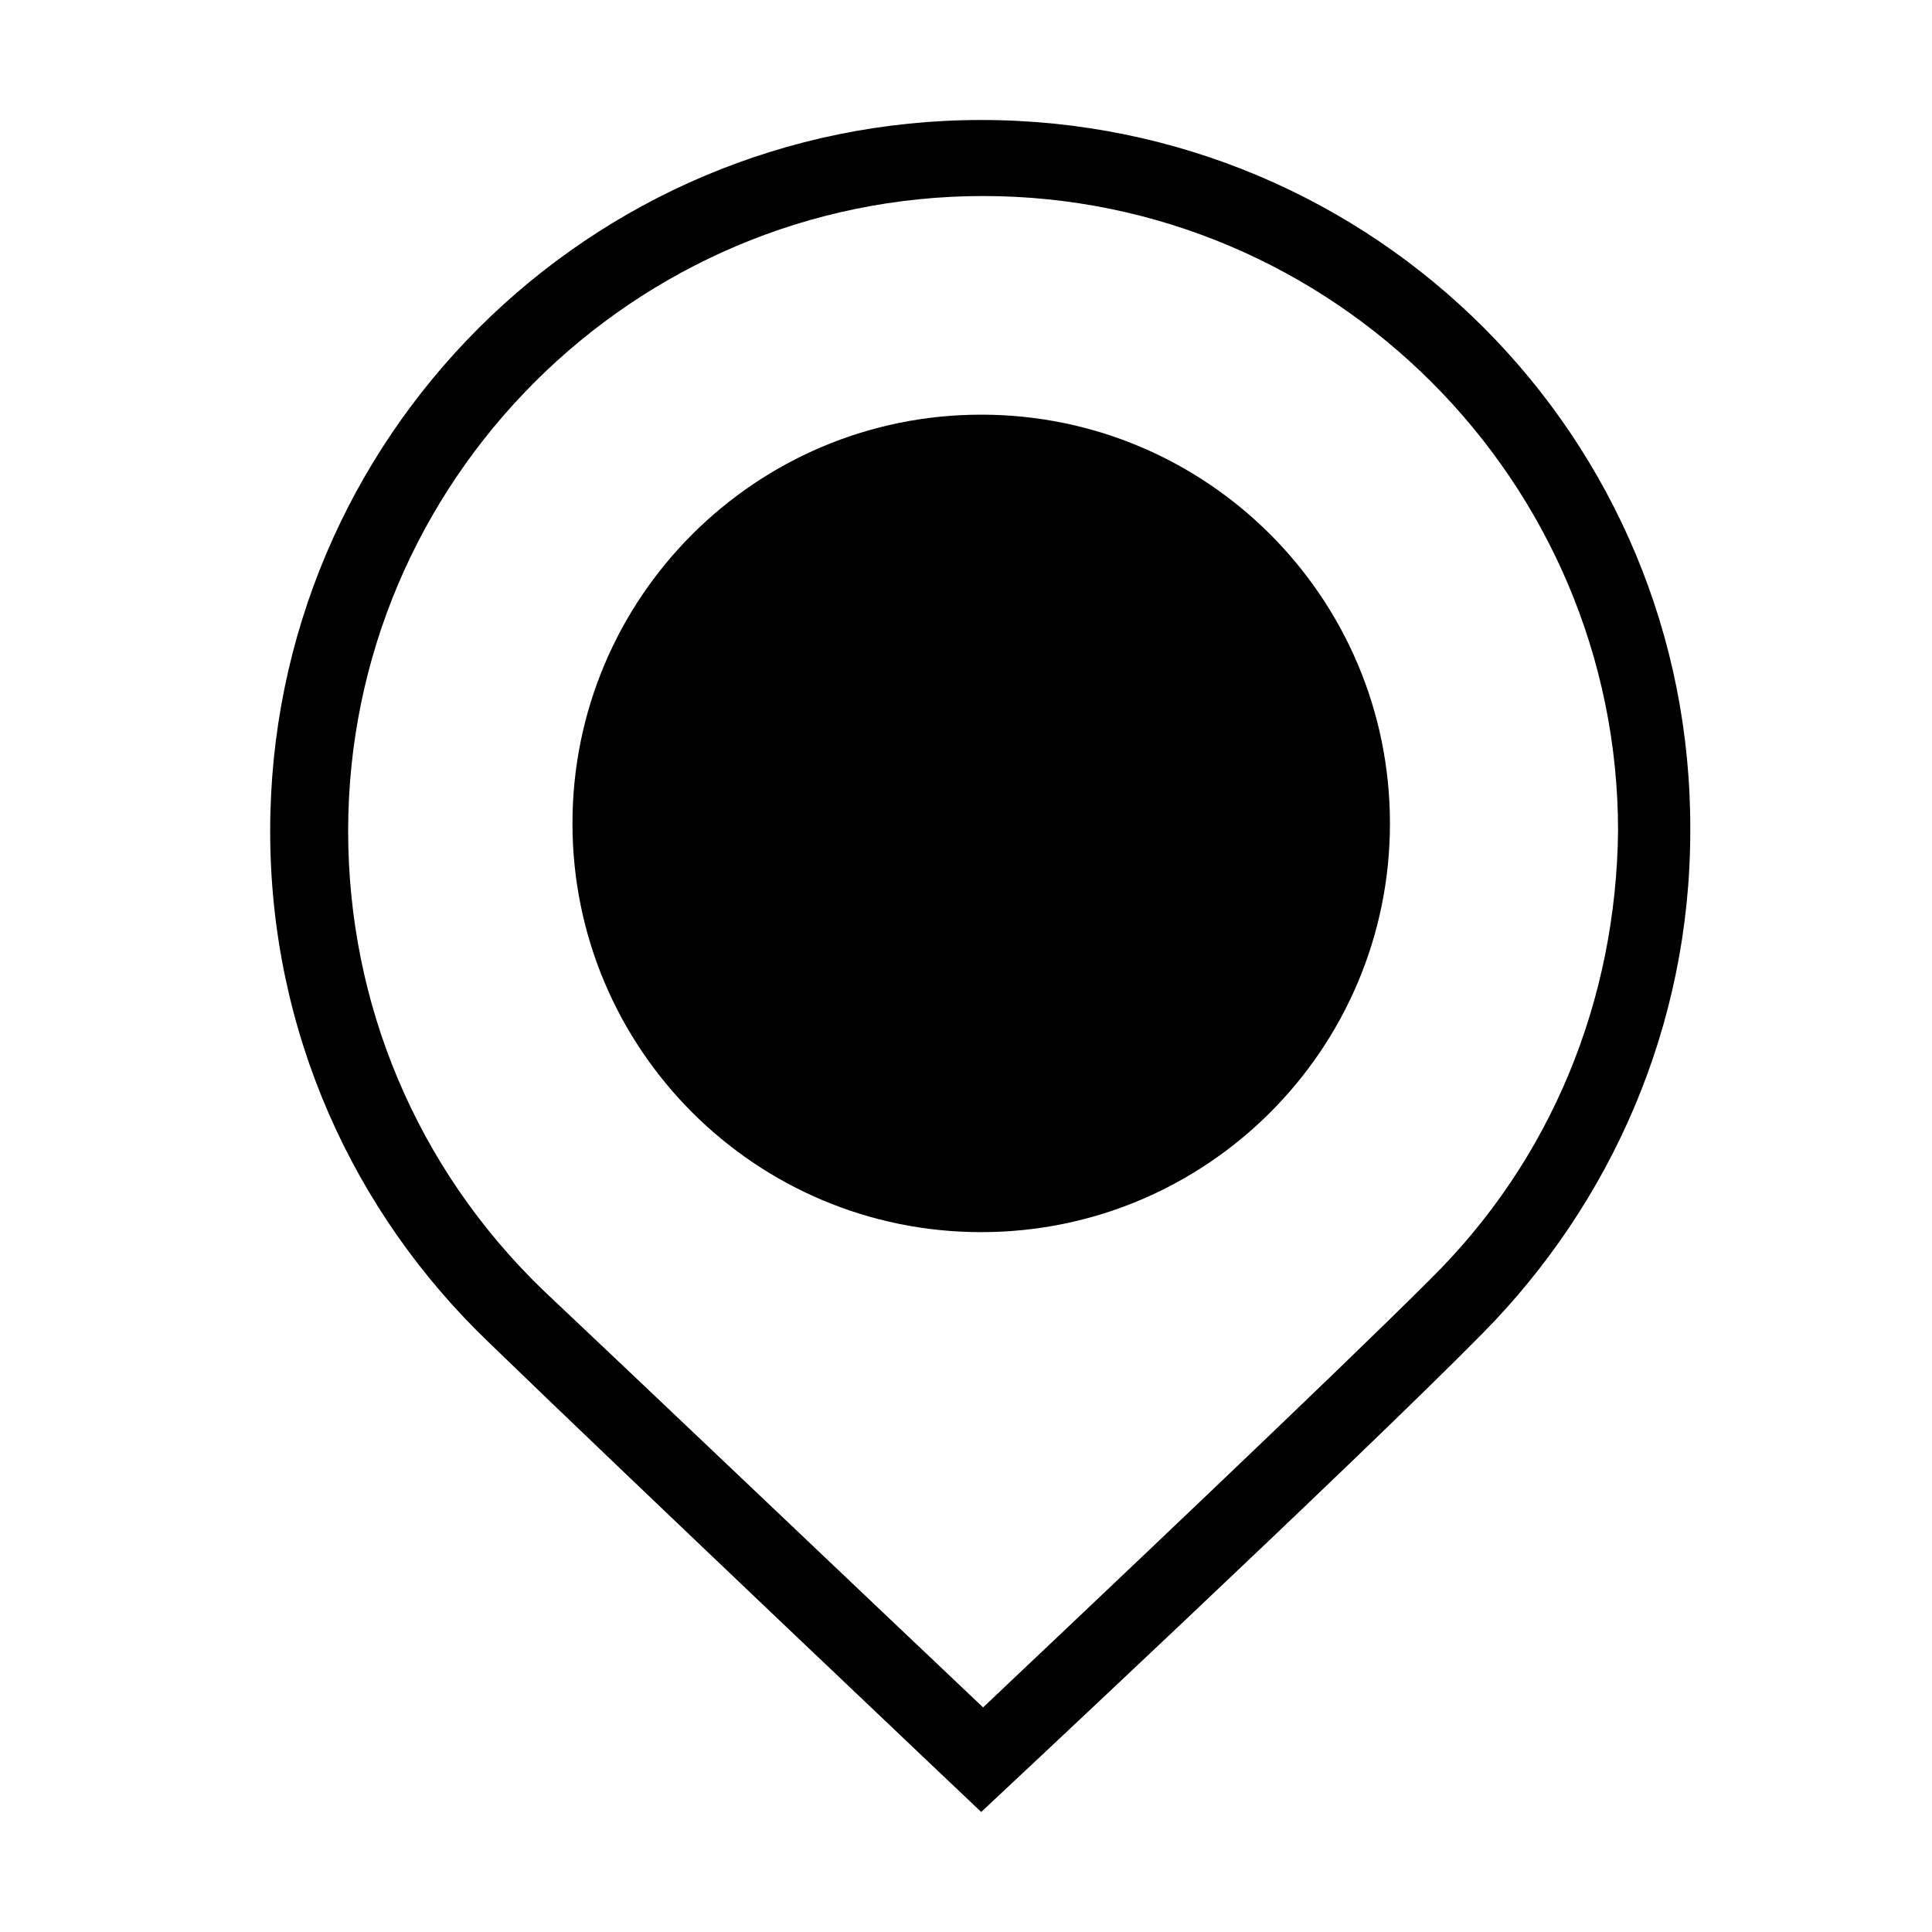
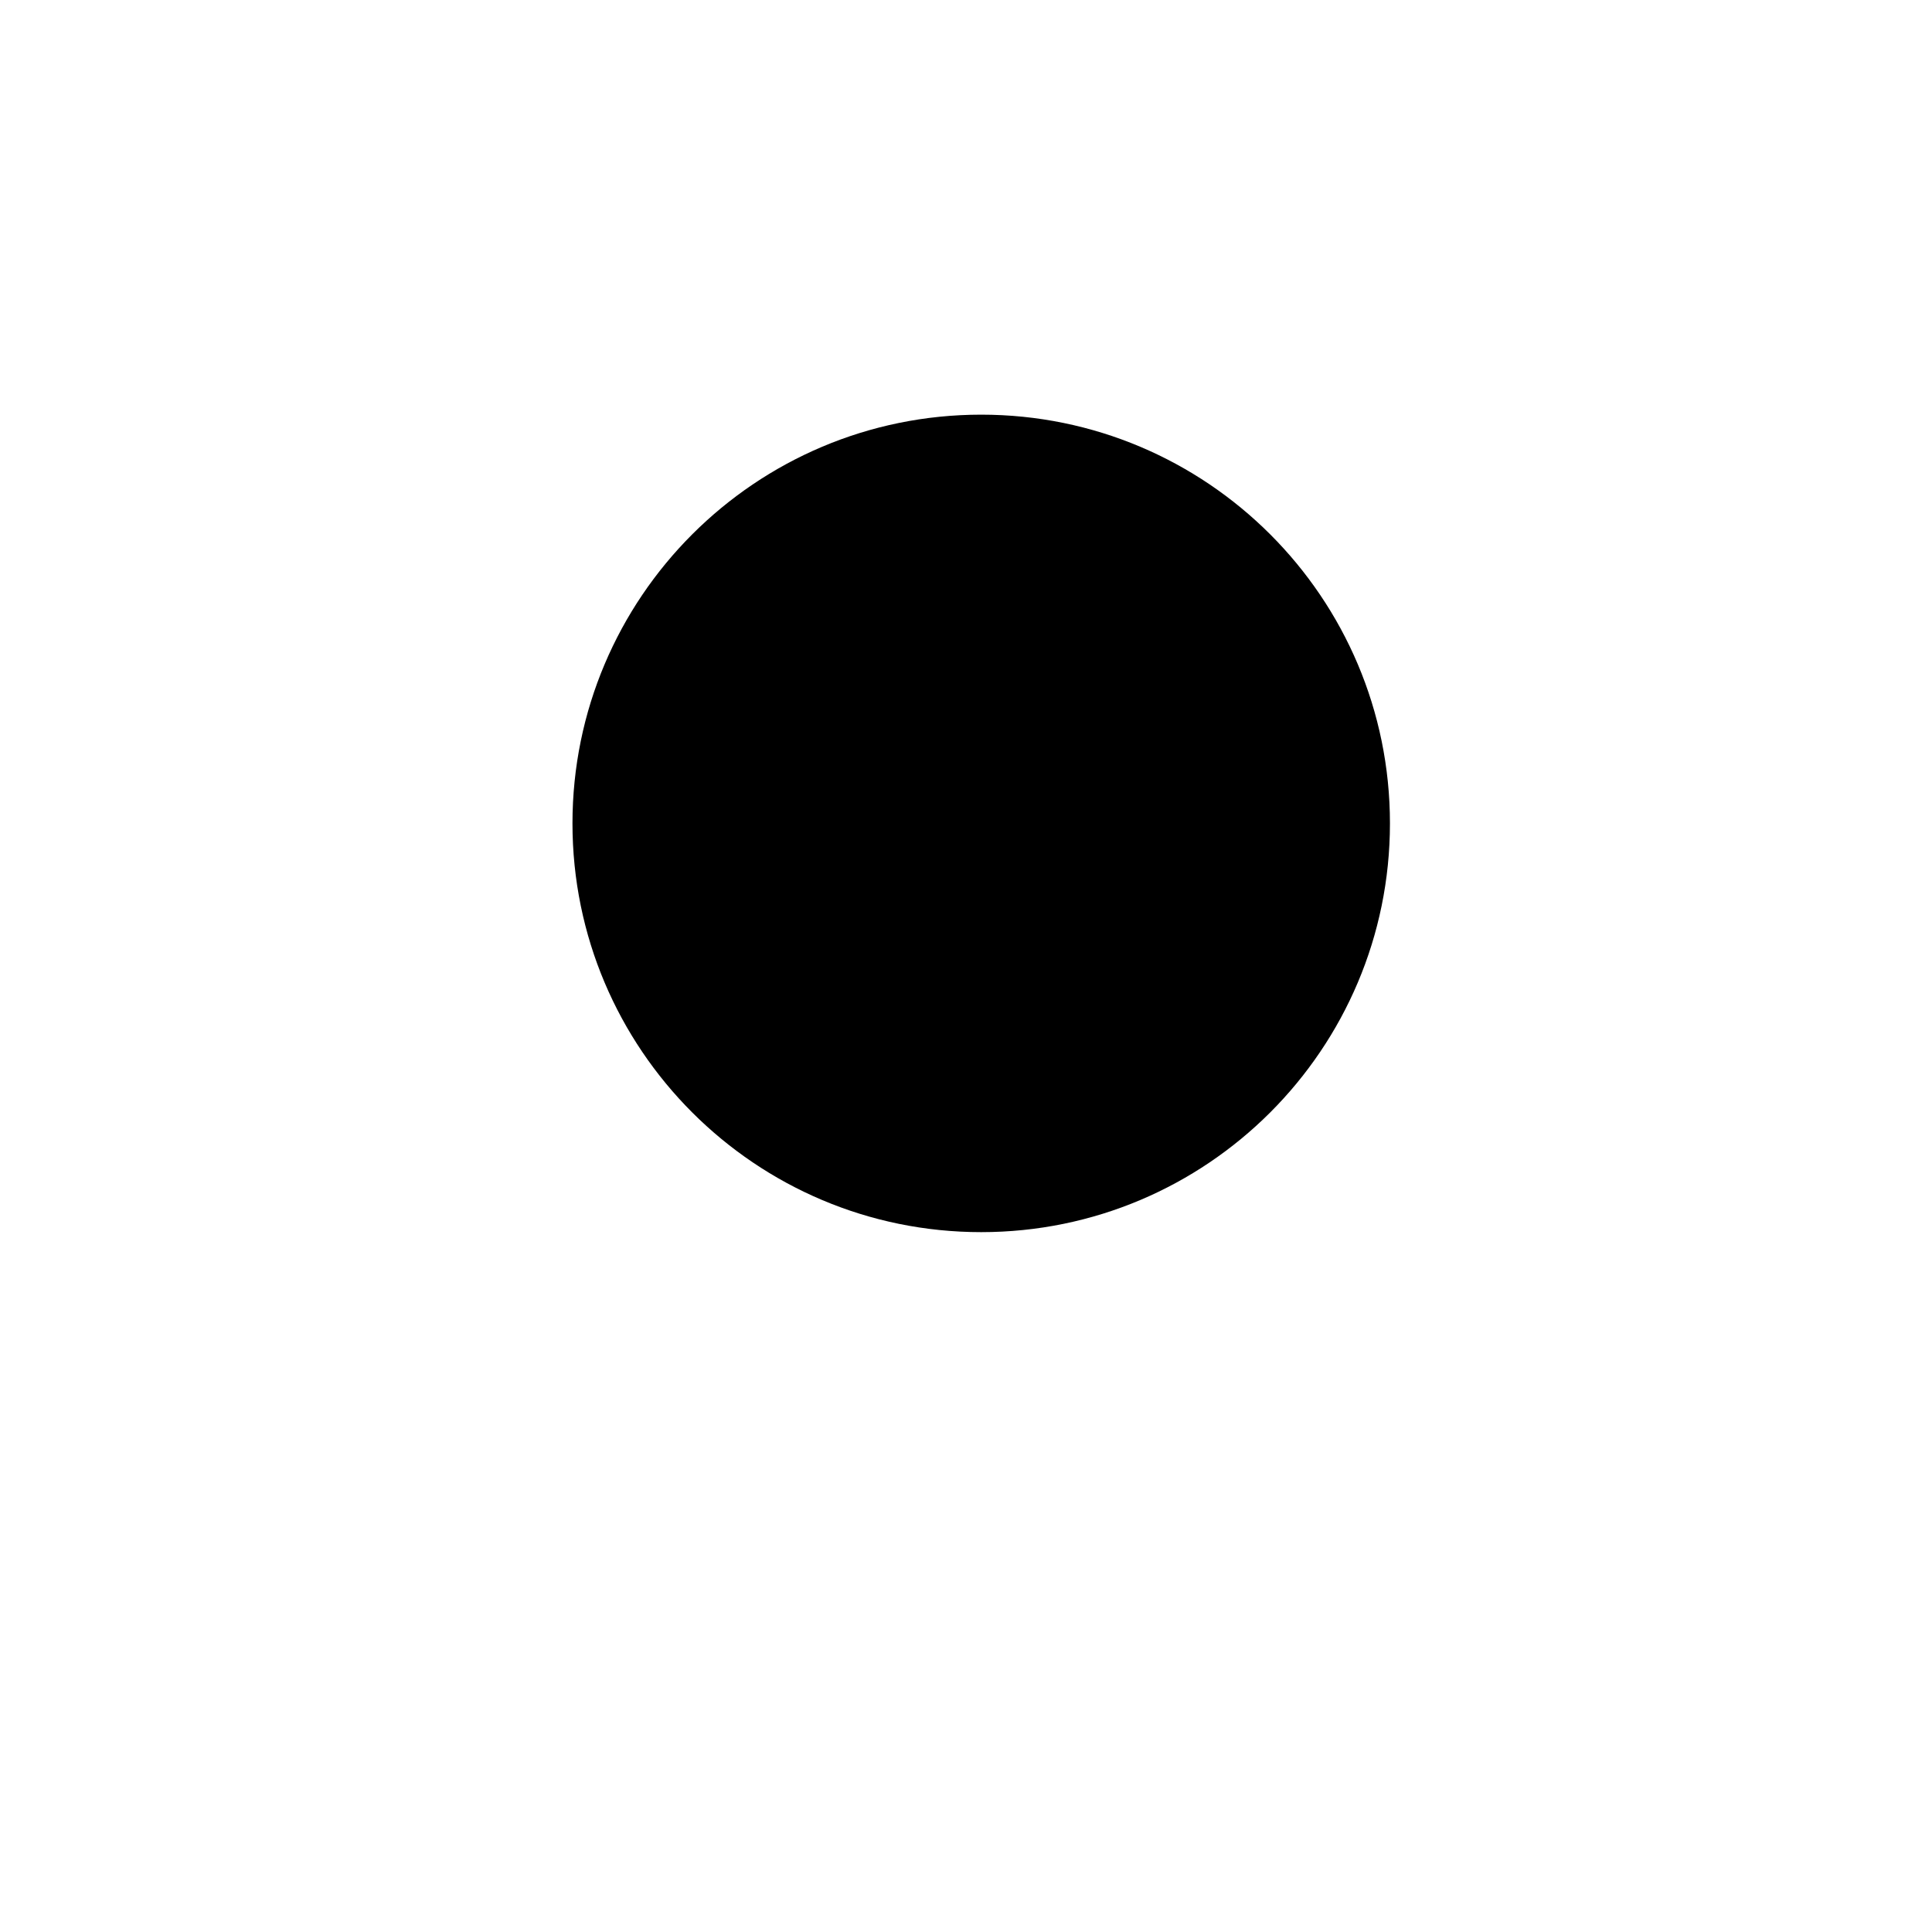
<svg xmlns="http://www.w3.org/2000/svg" fill="#000000" width="800px" height="800px" version="1.1" viewBox="144 144 512 512">
  <g>
-     <path d="m404.03 175.8c-103.79 0-188.43 84.137-188.43 188.43 0 53.402 22.168 101.27 57.938 135.52 33.754 32.746 130.49 124.44 130.49 124.44s99.25-92.699 133-126.96c33.754-34.258 54.914-81.113 54.914-133 0.508-104.29-83.629-188.43-187.92-188.43zm118.9 307.32c-25.695 25.691-90.184 86.652-118.4 113.36-28.215-26.703-90.688-86.152-116.88-110.84-33.25-32.242-51.387-75.57-51.387-121.42 0-92.699 75.57-168.27 168.27-168.27 92.699 0 168.27 75.57 168.27 168.27-0.508 44.84-17.637 87.16-49.879 118.9z" />
    <path d="m512.35 362.21c0 59.824-48.496 108.32-108.32 108.32-59.82 0-108.32-48.496-108.32-108.32 0-59.82 48.496-108.32 108.32-108.32 59.824 0 108.32 48.496 108.32 108.32" />
  </g>
</svg>